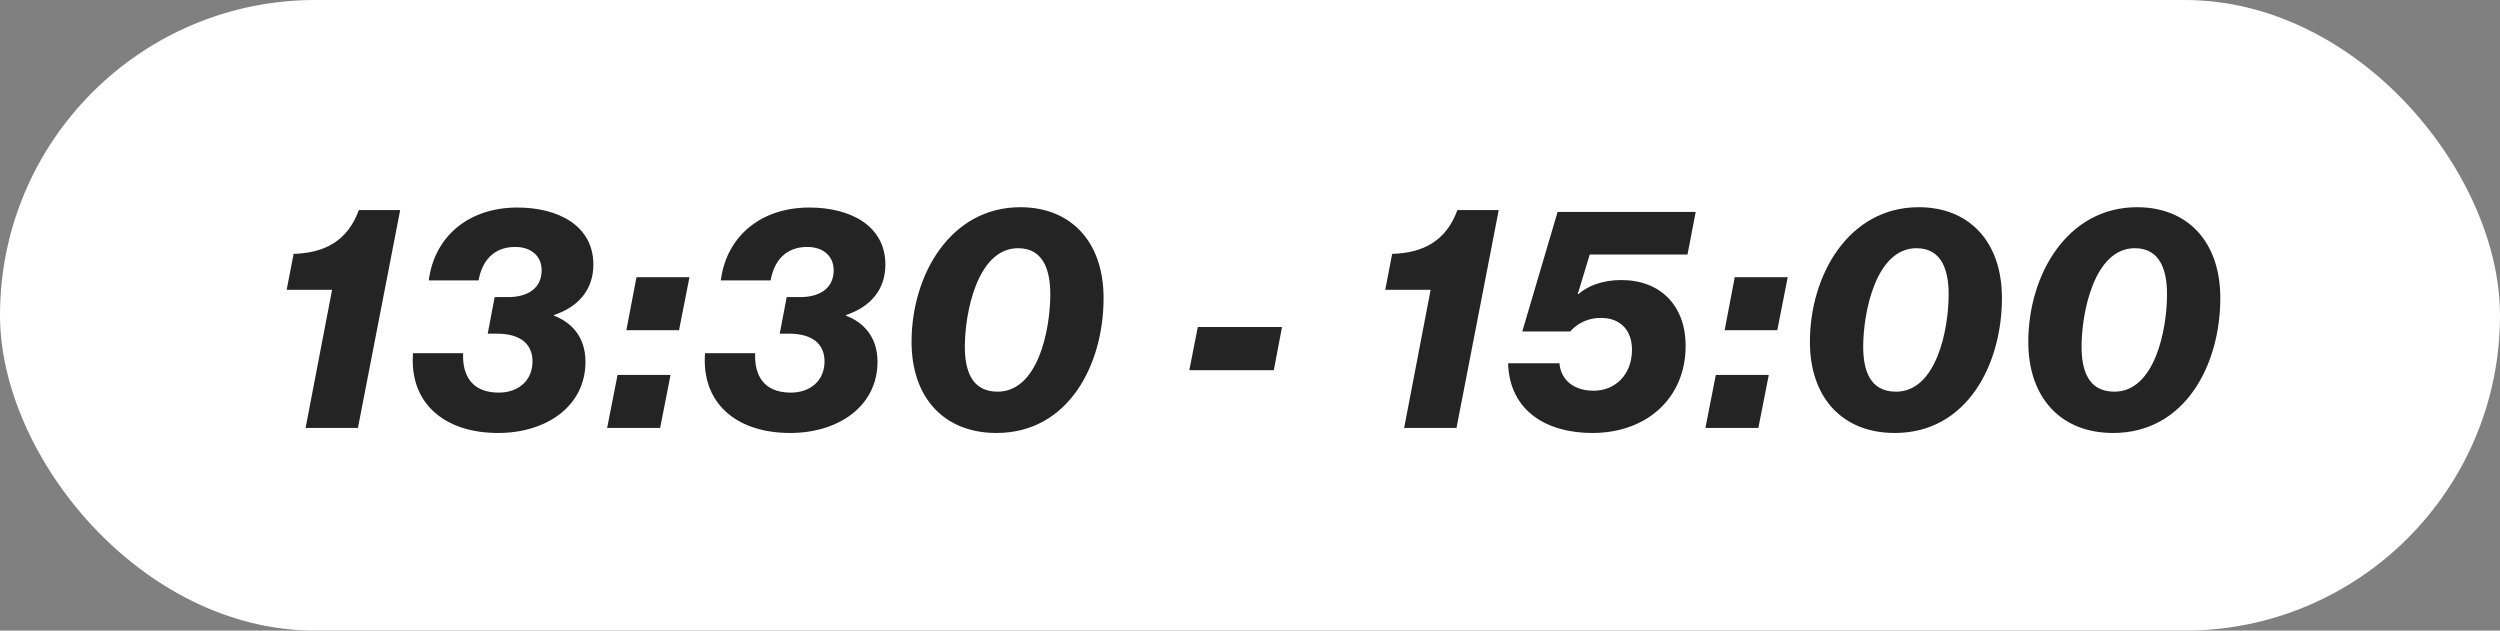
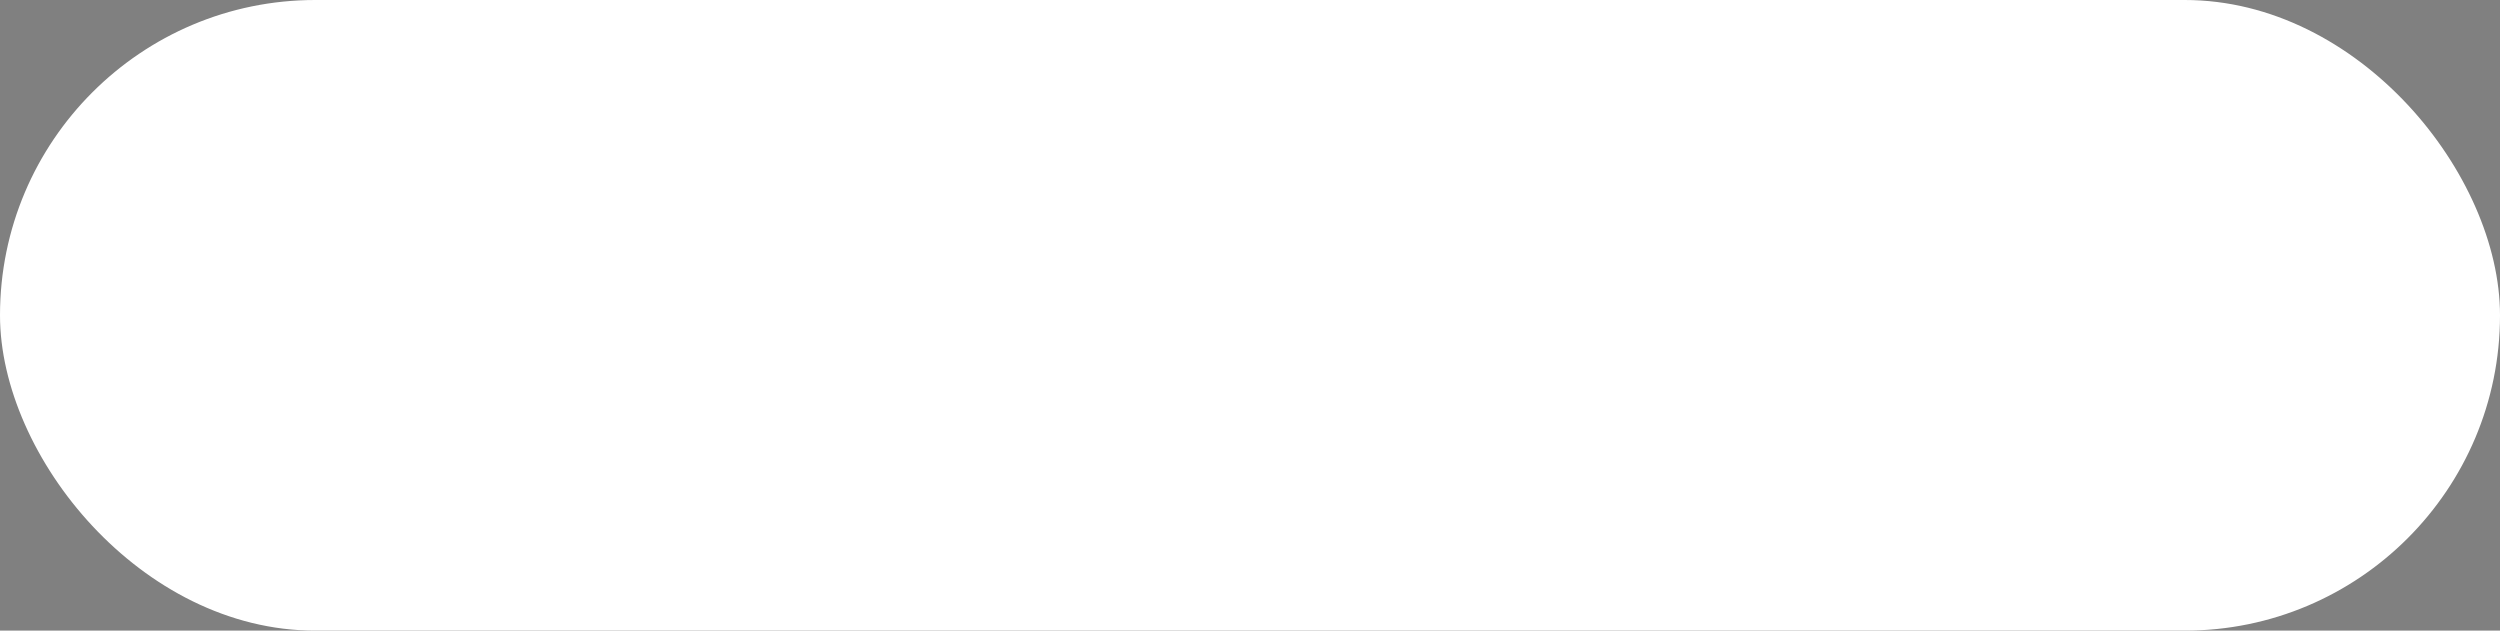
<svg xmlns="http://www.w3.org/2000/svg" width="111" height="28" fill="none">
  <rect width="100%" height="100%" fill="#808080" stroke="none" />
  <rect width="111" height="28" rx="14" fill="#fff" />
-   <path d="M13.568 19l1.176-6.132h-2.016l.308-1.596c1.386-.042 2.394-.574 2.898-1.946h1.834L15.892 19h-2.324zm8.549.224c-2.38 0-3.948-1.316-3.78-3.542h2.226c-.042.994.392 1.75 1.582 1.75.868 0 1.498-.532 1.498-1.386 0-.77-.532-1.232-1.582-1.232h-.406l.308-1.624h.616c.77 0 1.47-.336 1.47-1.19 0-.616-.448-1.036-1.176-1.036-.952 0-1.47.616-1.624 1.484h-2.212c.252-1.946 1.764-3.234 3.934-3.234 1.806 0 3.374.798 3.374 2.534 0 1.106-.658 1.876-1.75 2.24v.028c.742.28 1.4.91 1.4 2.044 0 1.988-1.75 3.164-3.878 3.164zm4.84-.224l.462-2.352h2.352L29.31 19h-2.352zm.854-4.34l.448-2.352h2.352l-.462 2.352h-2.338zm7.272 4.564c-2.38 0-3.948-1.316-3.78-3.542h2.226c-.042.994.392 1.75 1.582 1.75.868 0 1.498-.532 1.498-1.386 0-.77-.532-1.232-1.582-1.232h-.406l.308-1.624h.616c.77 0 1.47-.336 1.47-1.19 0-.616-.448-1.036-1.176-1.036-.952 0-1.47.616-1.624 1.484h-2.212c.252-1.946 1.764-3.234 3.934-3.234 1.806 0 3.374.798 3.374 2.534 0 1.106-.658 1.876-1.75 2.24v.028c.742.28 1.4.91 1.4 2.044 0 1.988-1.75 3.164-3.878 3.164zm9.212-1.834c1.792 0 2.338-2.744 2.338-4.326 0-.994-.266-2.044-1.428-2.044-1.806 0-2.366 2.856-2.366 4.368 0 1.022.28 2.002 1.456 2.002zm-.056 1.834c-2.31 0-3.766-1.554-3.766-4.046 0-2.968 1.722-5.978 4.83-5.978 2.24 0 3.696 1.526 3.696 4.032 0 2.954-1.554 5.992-4.76 5.992zm8.566-2.786l.378-1.918h3.738l-.364 1.918h-3.752zM62.344 19l1.176-6.132h-2.016l.308-1.596c1.386-.042 2.394-.574 2.898-1.946h1.834L64.668 19h-2.324zm8.352.224c-1.96 0-3.668-.924-3.737-3.094h2.281c.056.728.63 1.218 1.513 1.218.98 0 1.707-.728 1.707-1.82 0-.826-.475-1.414-1.385-1.414-.56 0-1.037.238-1.359.602H67.59l1.567-5.306h6.132l-.364 1.89h-4.34l-.532 1.75h.042c.379-.336 1.023-.616 1.89-.616 1.723 0 2.857 1.12 2.857 2.926 0 2.31-1.722 3.864-4.144 3.864zM75.72 19l.462-2.352h2.352L78.071 19H75.72zm.854-4.34l.448-2.352h2.352l-.462 2.352h-2.338zm7.608 2.73c1.792 0 2.338-2.744 2.338-4.326 0-.994-.266-2.044-1.428-2.044-1.806 0-2.366 2.856-2.366 4.368 0 1.022.28 2.002 1.456 2.002zm-.056 1.834c-2.31 0-3.766-1.554-3.766-4.046 0-2.968 1.722-5.978 4.83-5.978 2.24 0 3.696 1.526 3.696 4.032 0 2.954-1.554 5.992-4.76 5.992zm9.752-1.834c1.792 0 2.338-2.744 2.338-4.326 0-.994-.266-2.044-1.428-2.044-1.806 0-2.366 2.856-2.366 4.368 0 1.022.28 2.002 1.456 2.002zm-.056 1.834c-2.31 0-3.766-1.554-3.766-4.046 0-2.968 1.722-5.978 4.83-5.978 2.24 0 3.696 1.526 3.696 4.032 0 2.954-1.554 5.992-4.76 5.992z" fill="#242424" />
</svg>